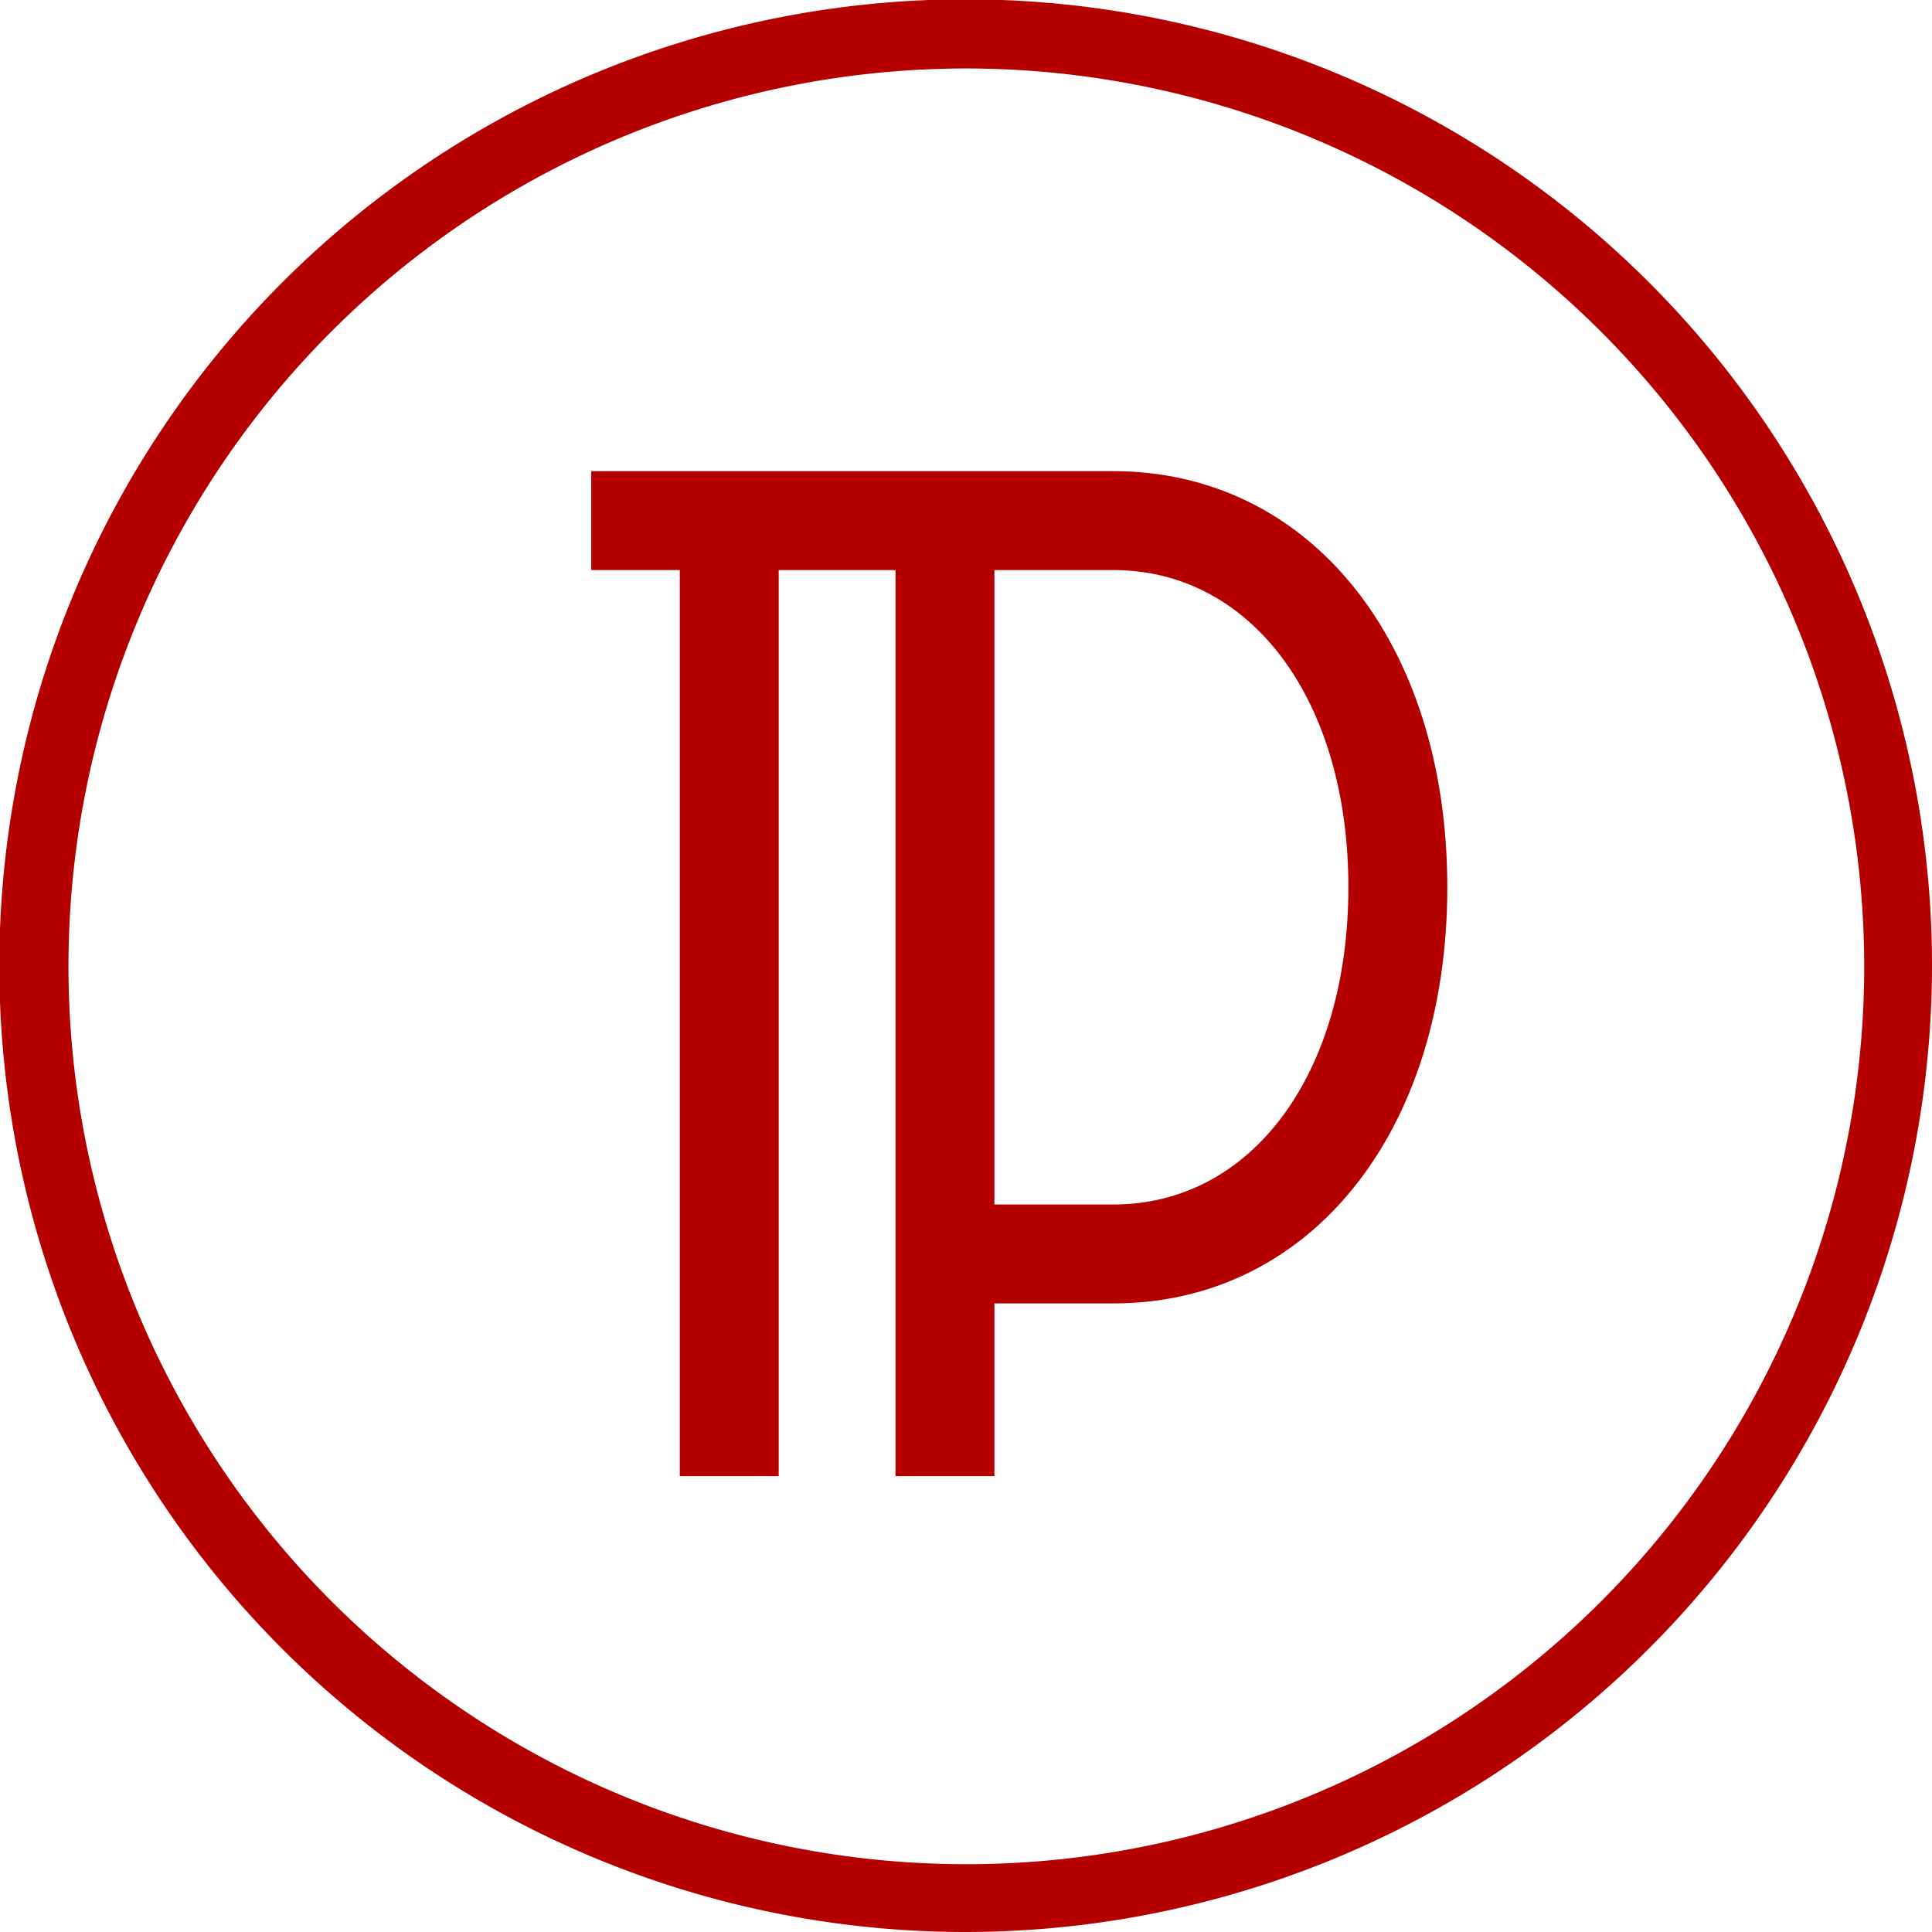
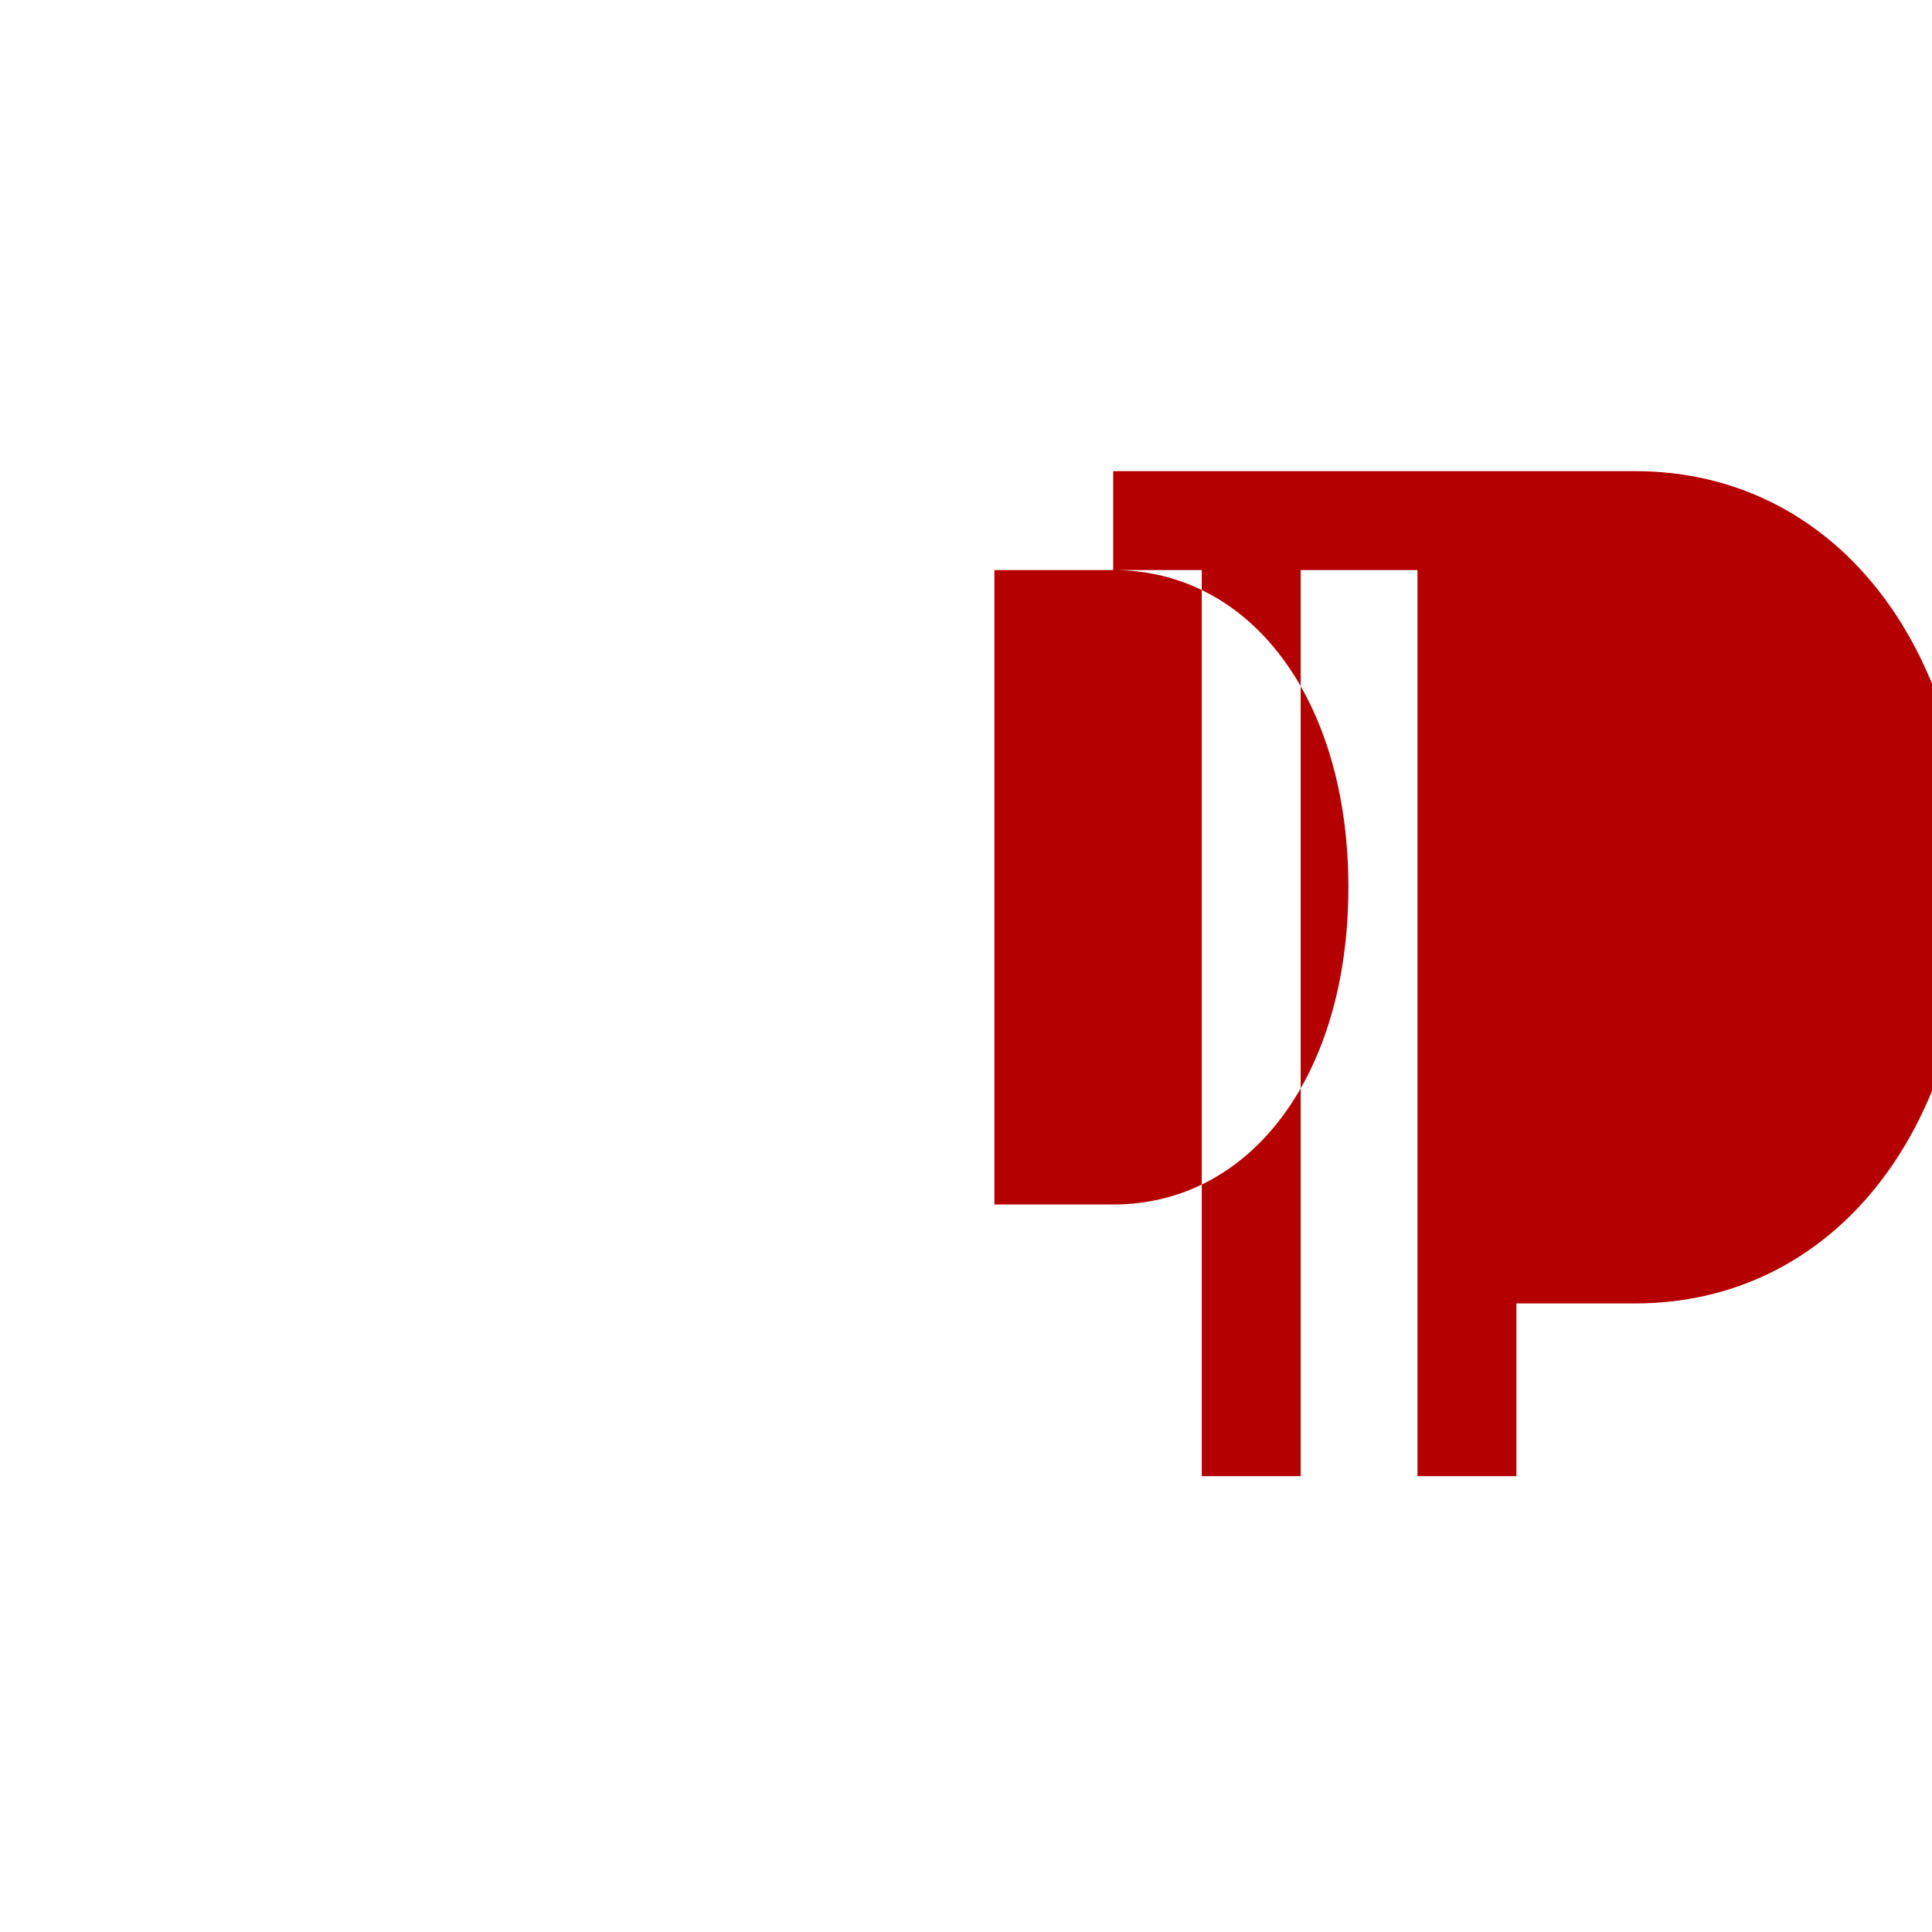
<svg xmlns="http://www.w3.org/2000/svg" viewBox="0 0 253.91 253.91">
  <defs>
    <style>.cls-1{fill:#b50000}</style>
  </defs>
  <g id="Layer_2" data-name="Layer 2">
    <g id="Layer_1-2" data-name="Layer 1">
-       <path d="M127 253.91A127 127 0 1 1 253.91 127 127.1 127.1 0 0 1 127 253.91zM127 9a118 118 0 1 0 118 118A118.1 118.1 0 0 0 127 9z" class="cls-1" />
-       <path d="M146.3 61.92H77.7v13h11.64V194h13V74.92h15.35V194h13v-22.7h15.61c25.85 0 43.91-22.49 43.91-54.69s-18.06-54.69-43.91-54.69zm0 96.38h-15.61V74.92h15.61c18.2 0 30.91 17.14 30.91 41.69S164.5 158.3 146.3 158.3z" class="cls-1" />
+       <path d="M146.3 61.92v13h11.64V194h13V74.92h15.35V194h13v-22.7h15.61c25.85 0 43.91-22.49 43.91-54.69s-18.06-54.69-43.91-54.69zm0 96.38h-15.61V74.92h15.61c18.2 0 30.91 17.14 30.91 41.69S164.5 158.3 146.3 158.3z" class="cls-1" />
    </g>
  </g>
</svg>